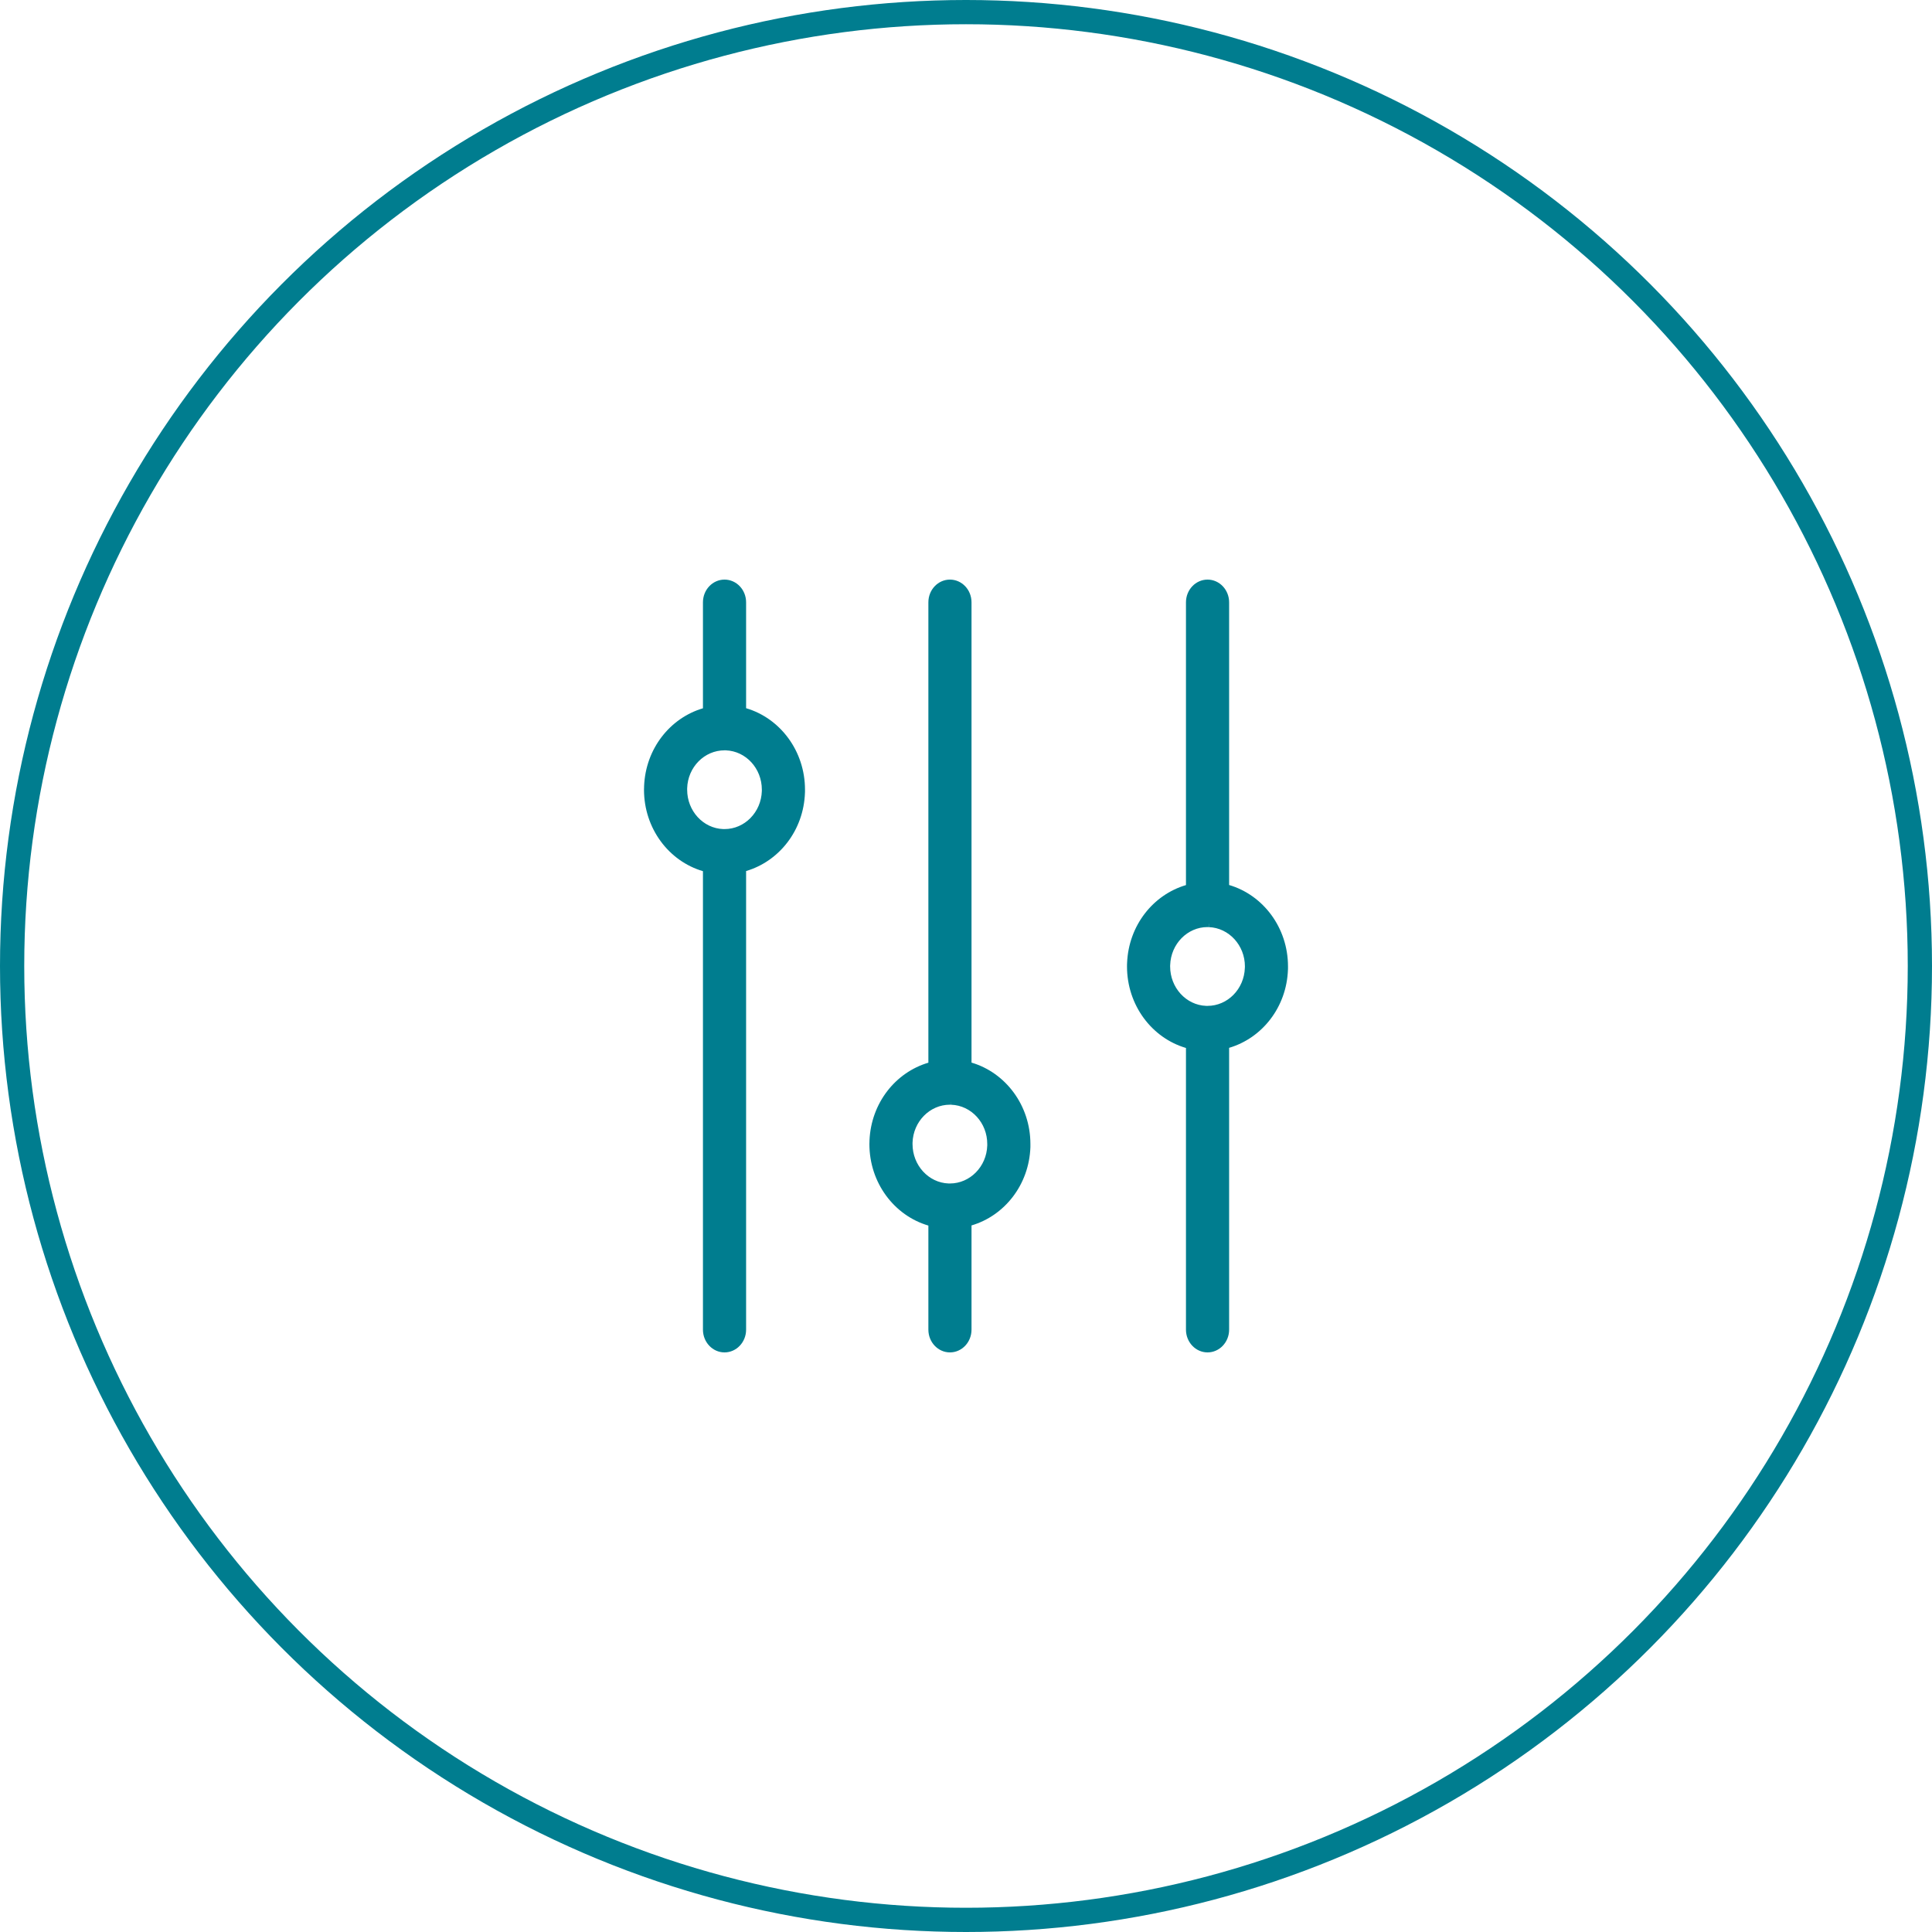
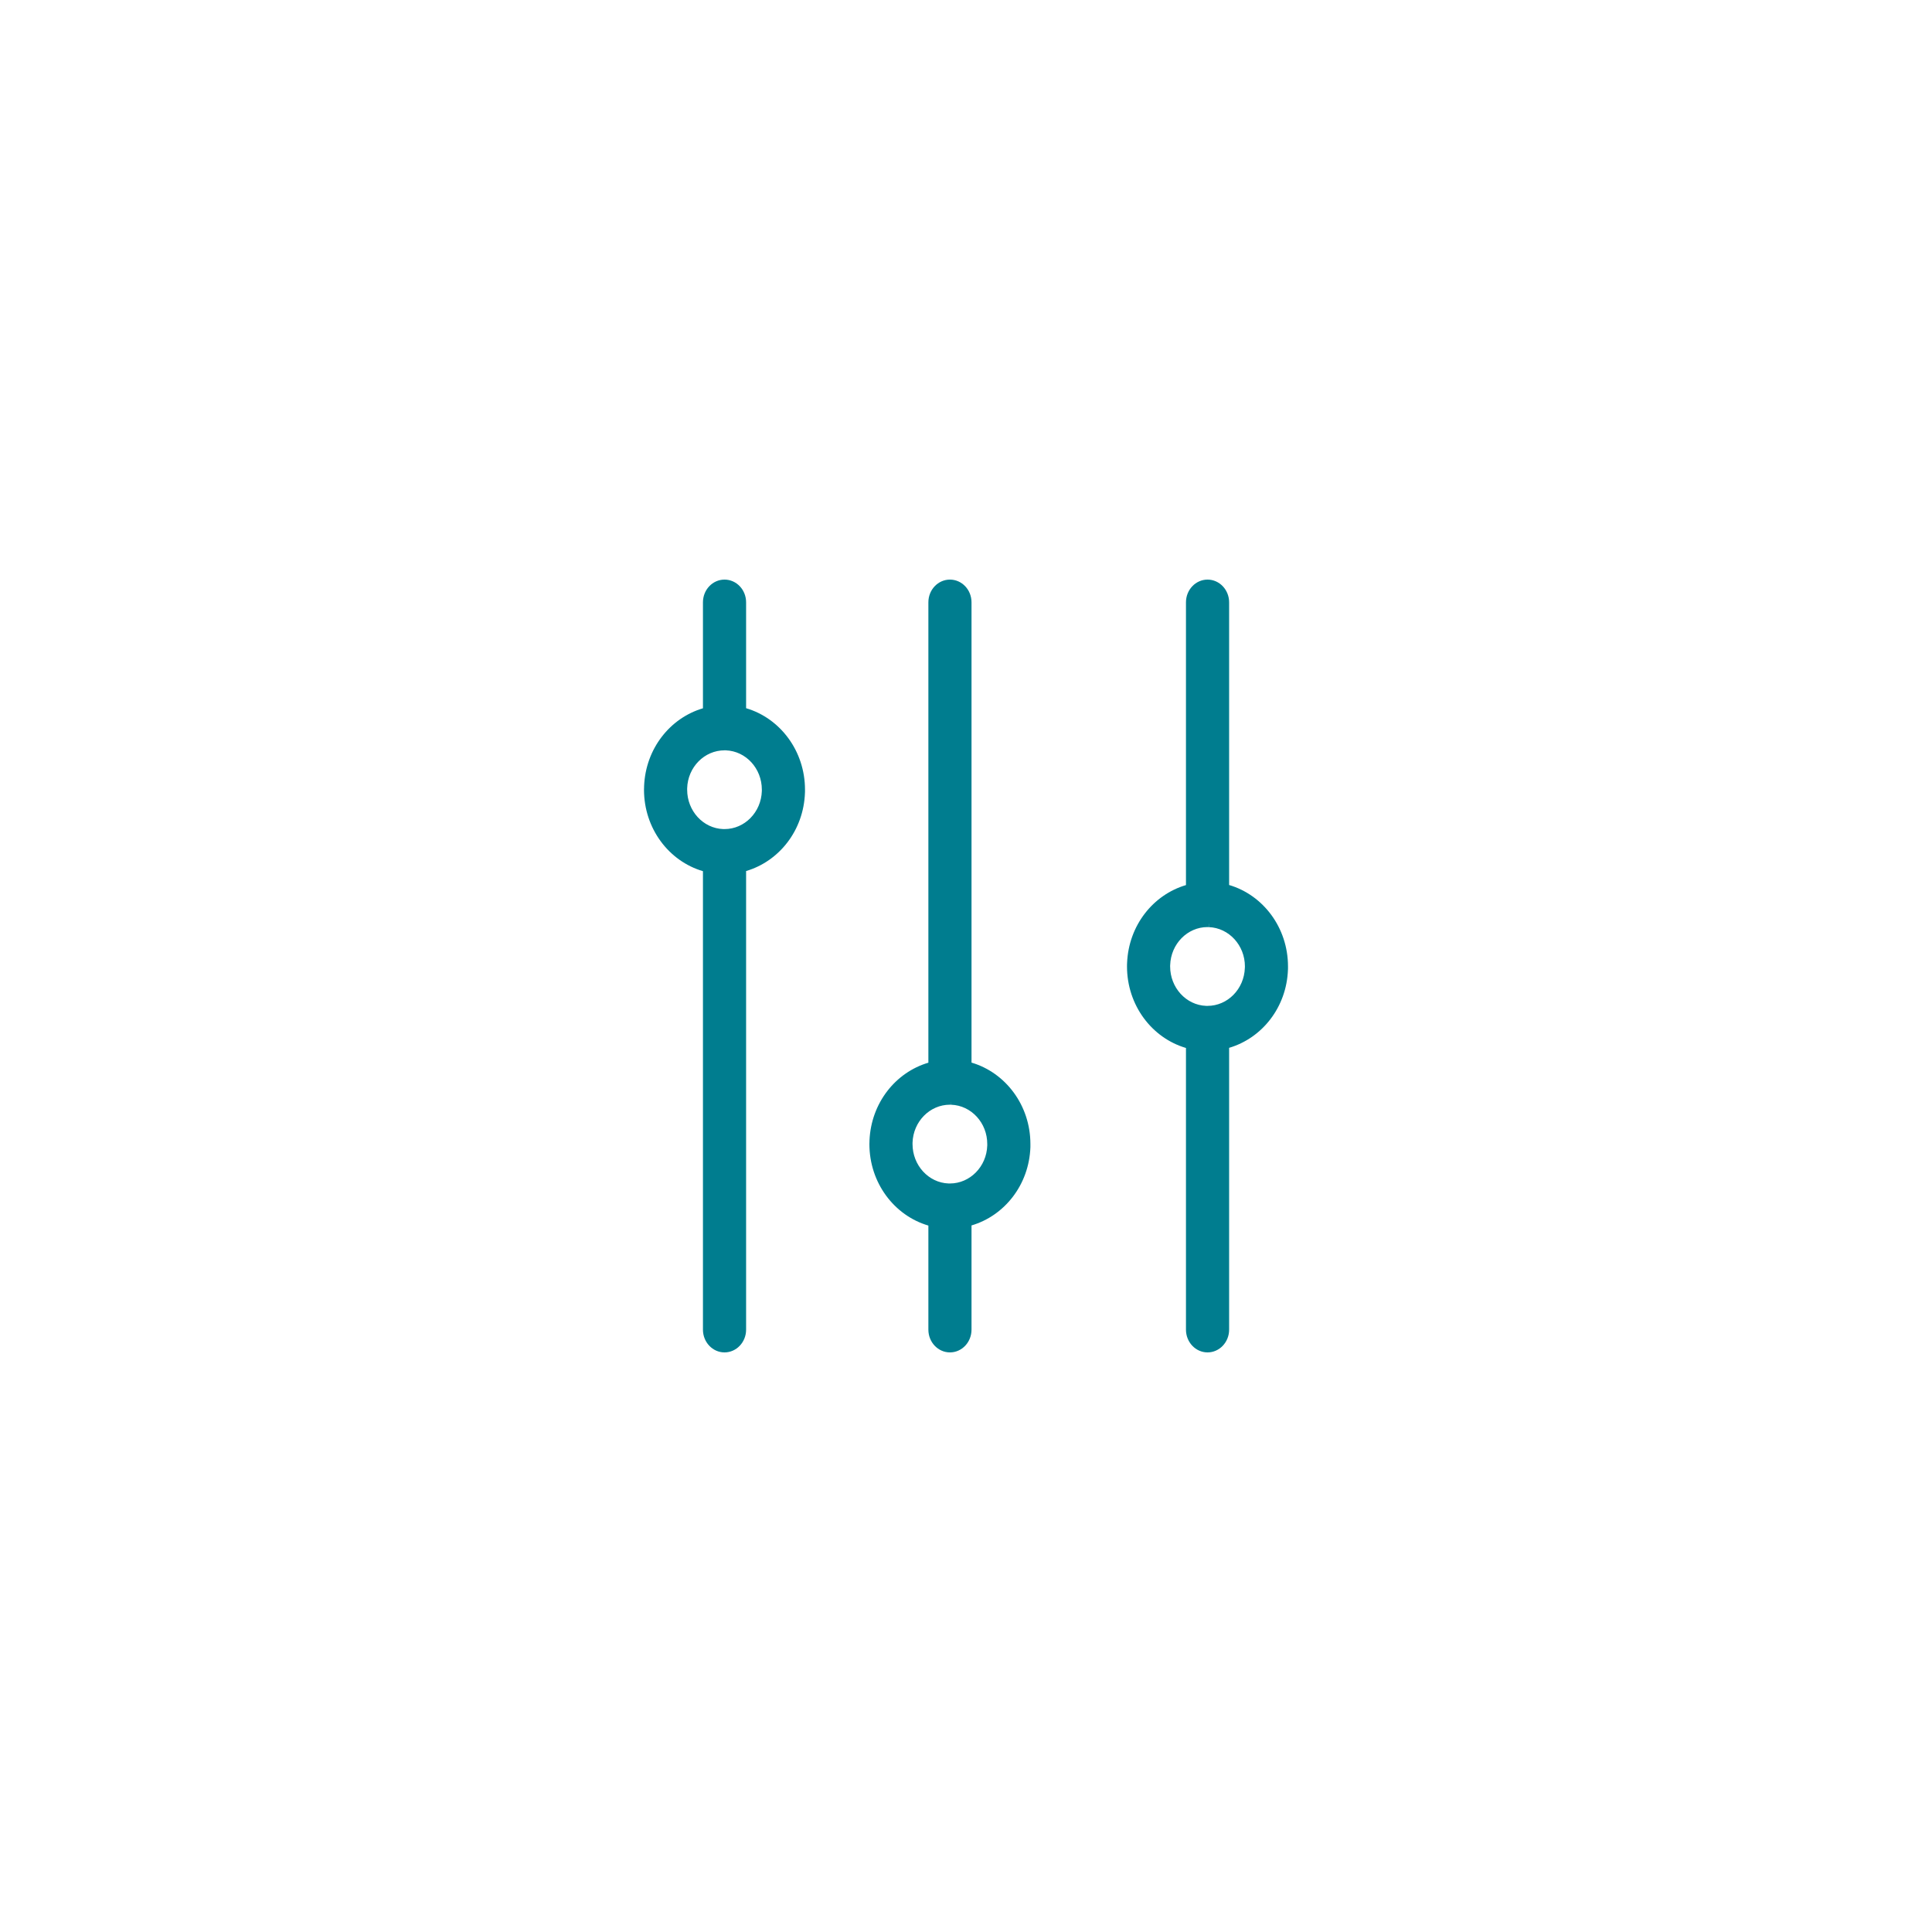
<svg xmlns="http://www.w3.org/2000/svg" width="110" height="110" viewBox="0 0 110 110">
  <g fill="none" fill-rule="evenodd">
    <rect width="110" height="110" fill="#FFF" />
-     <circle cx="55" cy="55" r="54.31" stroke="#007D8F" stroke-width="1.38" />
    <path fill="#007D8F" d="M8.251,0 C8.929,0 9.48,0.577 9.48,1.294 L9.48,1.294 L9.48,7.322 C11.421,7.894 12.833,9.758 12.833,11.958 L12.833,11.958 L12.833,12.066 L12.831,12.131 C12.76,14.284 11.354,16.042 9.48,16.593 L9.48,16.593 L9.48,42.706 C9.48,43.42 8.929,44 8.251,44 C7.573,44 7.023,43.42 7.023,42.706 L7.023,42.706 L7.023,16.601 C5.079,16.032 3.667,14.168 3.667,11.965 L3.667,11.965 L3.672,11.797 C3.669,11.795 3.672,11.792 3.672,11.792 L3.672,11.792 L3.672,11.761 C3.758,9.62 5.158,7.876 7.023,7.327 L7.023,7.327 L7.023,1.294 C7.023,0.577 7.573,0 8.251,0 Z M21.086,0 C21.764,0 22.314,0.577 22.314,1.294 L22.314,1.294 L22.314,27.5 C24.254,28.072 25.667,29.933 25.667,32.136 L25.667,32.136 L25.667,32.309 C25.593,34.465 24.186,36.22 22.314,36.771 L22.314,36.771 L22.314,42.706 C22.314,43.42 21.764,44 21.086,44 C20.408,44 19.858,43.42 19.858,42.706 L19.858,42.706 L19.858,36.779 C17.912,36.209 16.5,34.343 16.5,32.138 L16.5,32.138 L16.505,31.972 C16.502,31.97 16.505,31.967 16.505,31.962 L16.505,31.962 L16.505,31.936 C16.596,29.796 17.993,28.054 19.858,27.505 L19.858,27.505 L19.858,1.294 C19.858,0.577 20.408,0 21.086,0 Z M35.752,0 C36.43,0 36.981,0.58 36.981,1.294 L36.981,1.294 L36.981,17.388 C38.921,17.96 40.333,19.821 40.333,22.023 L40.333,22.023 L40.333,22.15 L40.331,22.197 C40.26,24.35 38.855,26.108 36.981,26.659 L36.981,26.659 L36.981,42.706 C36.981,43.42 36.43,44 35.752,44 C35.075,44 34.524,43.42 34.524,42.706 L34.524,42.706 L34.524,26.667 C32.579,26.097 31.167,24.231 31.167,22.026 L31.167,22.026 L31.169,21.86 C31.169,21.858 31.172,21.855 31.172,21.85 L31.172,21.85 L31.172,21.824 C31.26,19.684 32.66,17.942 34.524,17.393 L34.524,17.393 L34.524,1.294 C34.524,0.58 35.075,0 35.752,0 Z M21.162,29.736 L21.159,29.739 L21.152,29.899 L21.083,29.897 C19.944,29.897 18.993,30.852 18.956,32.063 L18.956,32.063 L18.956,32.138 C18.956,33.342 19.863,34.341 21.01,34.382 L21.01,34.382 L21.086,34.382 C22.223,34.382 23.174,33.427 23.21,32.218 L23.21,32.218 L23.21,32.136 C23.213,30.937 22.307,29.941 21.157,29.899 L21.157,29.899 L21.162,29.736 Z M35.831,19.59 L35.826,19.59 L35.819,19.787 L35.75,19.784 C34.61,19.784 33.662,20.74 33.625,21.951 L33.625,21.951 L33.623,21.987 L33.623,22.026 C33.623,23.229 34.527,24.228 35.676,24.27 L35.676,24.27 L35.752,24.27 C36.892,24.27 37.838,23.315 37.877,22.106 L37.877,22.106 L37.88,22.023 C37.88,20.825 36.973,19.828 35.824,19.787 L35.824,19.787 L35.831,19.59 Z M8.322,9.706 L8.32,9.706 L8.318,9.721 L8.261,9.719 C8.259,9.719 8.254,9.721 8.251,9.721 L8.251,9.721 C7.106,9.721 6.16,10.676 6.124,11.883 L6.124,11.883 L6.124,11.965 C6.124,13.164 7.028,14.163 8.178,14.204 L8.178,14.204 L8.254,14.204 C9.391,14.204 10.337,13.252 10.376,12.04 L10.376,12.04 L10.376,11.958 C10.376,10.757 9.475,9.763 8.322,9.721 L8.322,9.721 L8.322,9.706 Z" transform="translate(33 33)" />
  </g>
</svg>